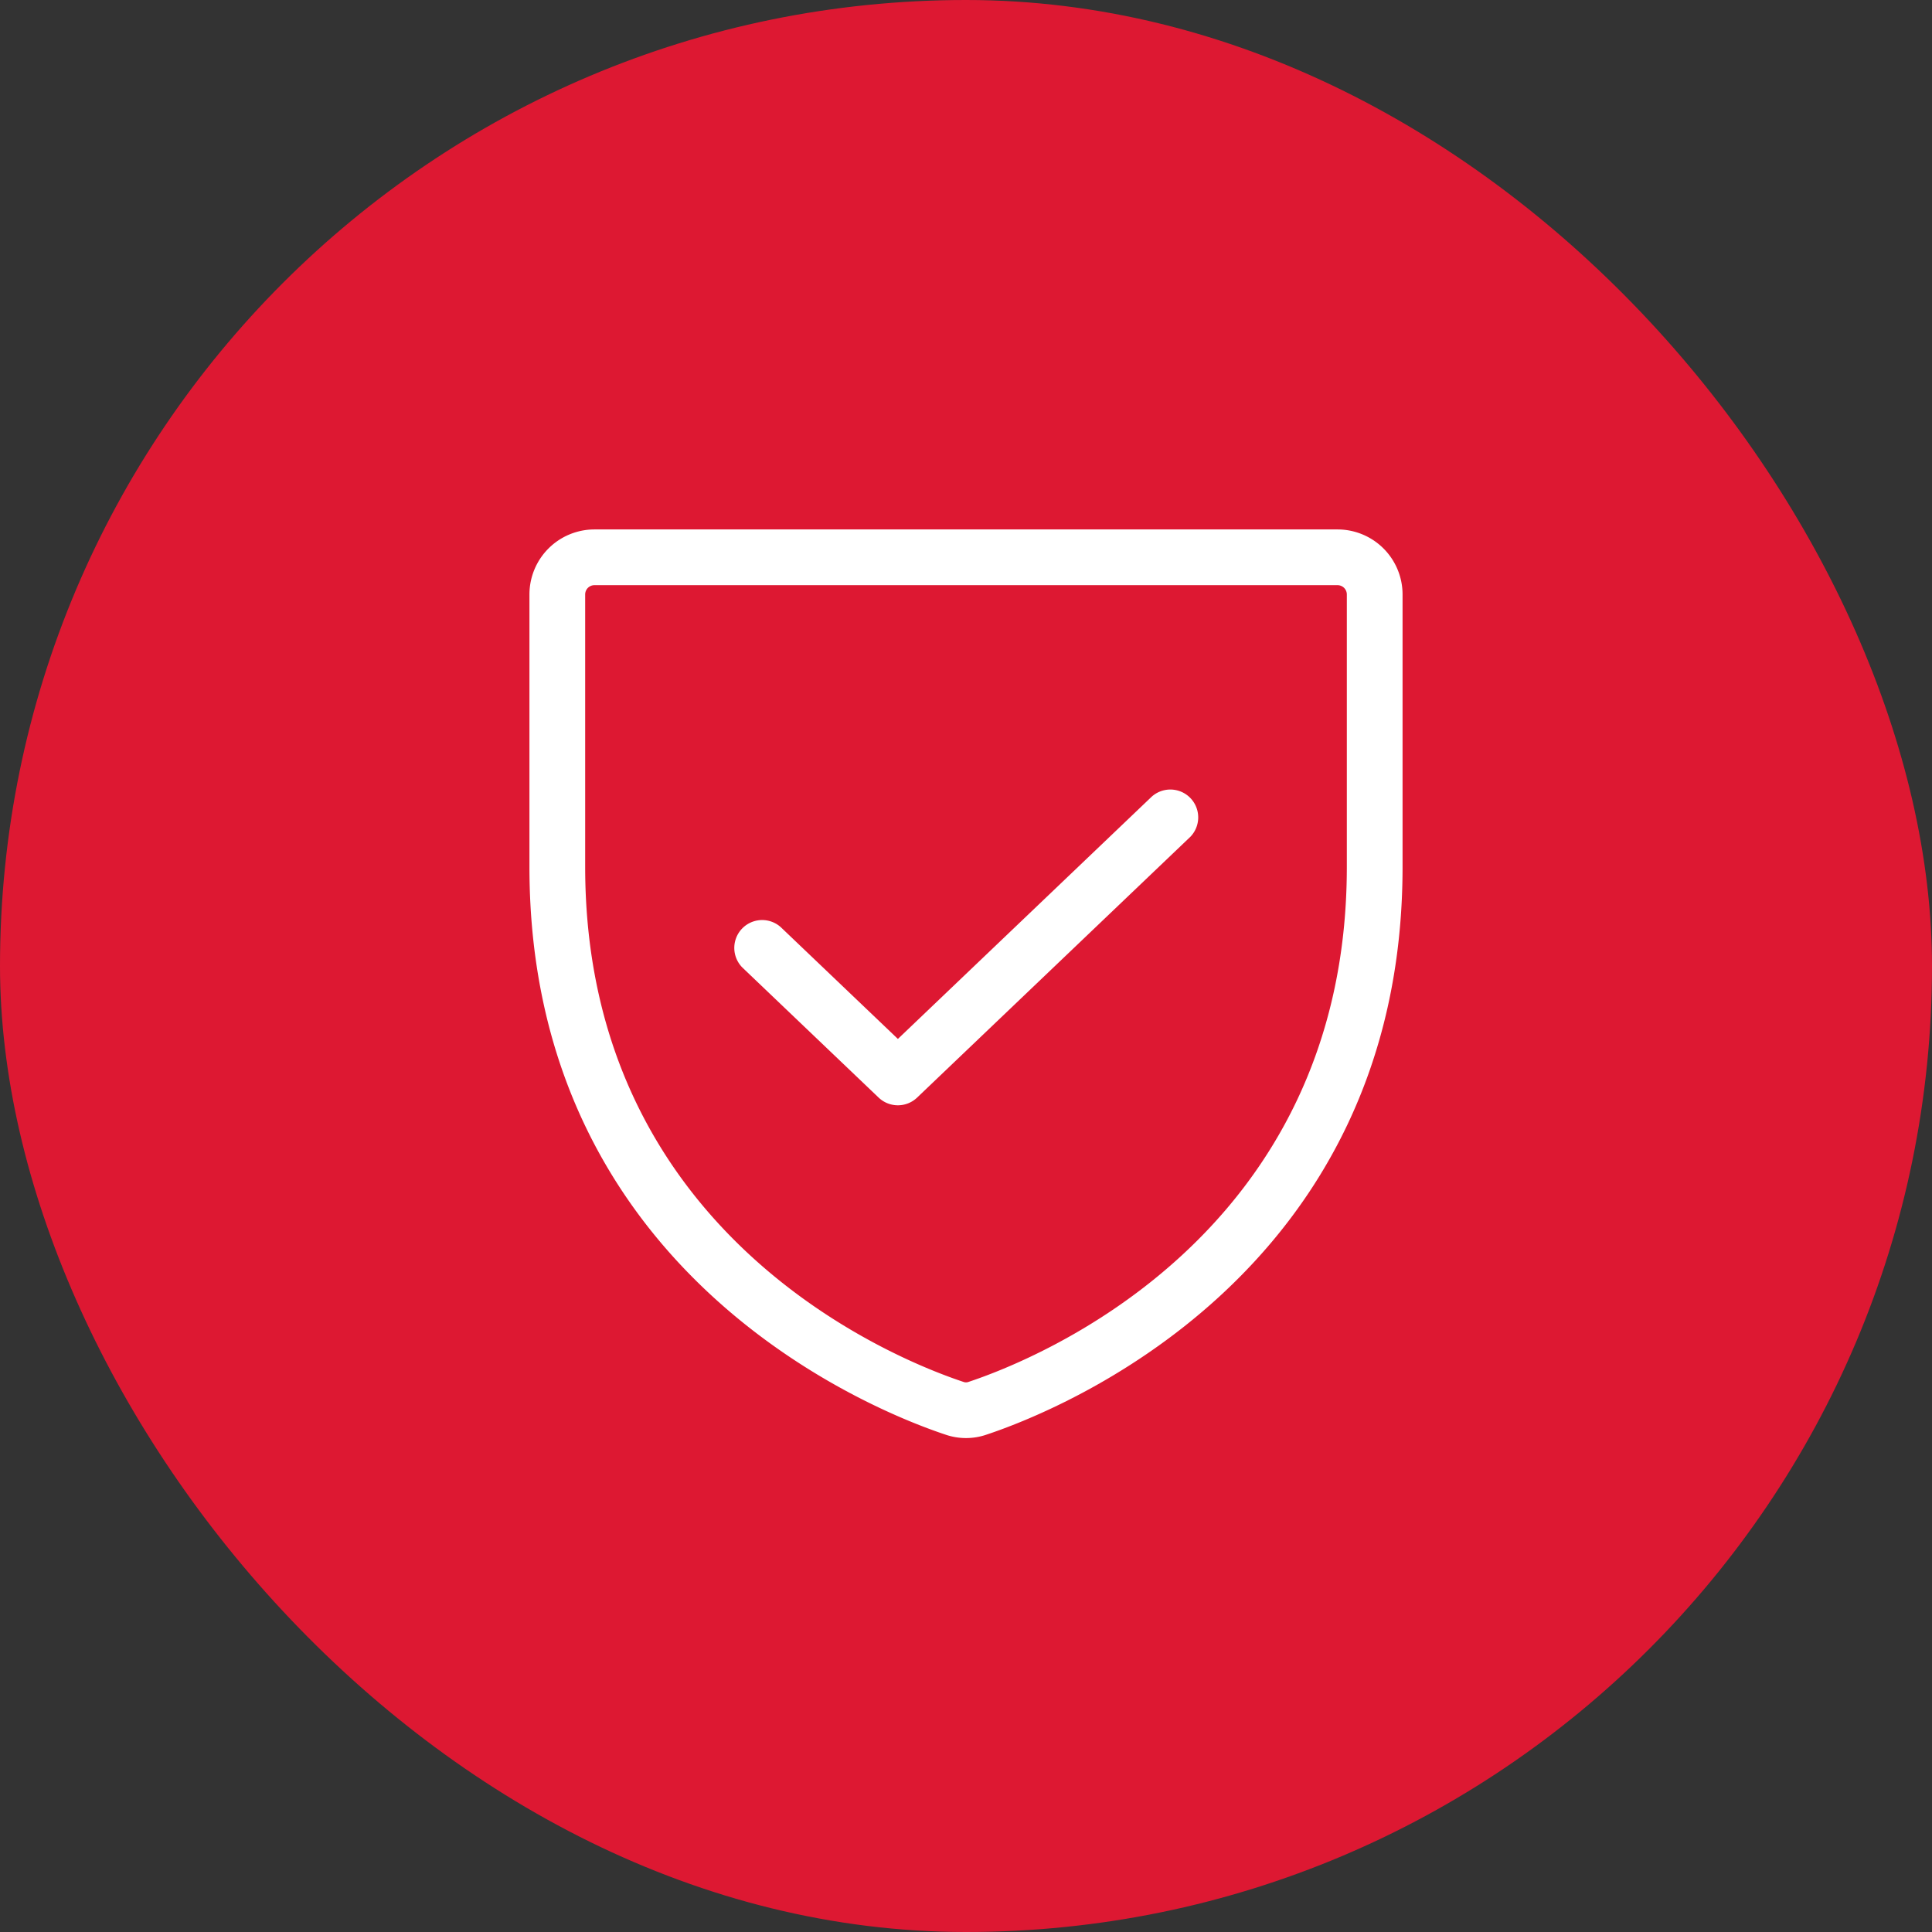
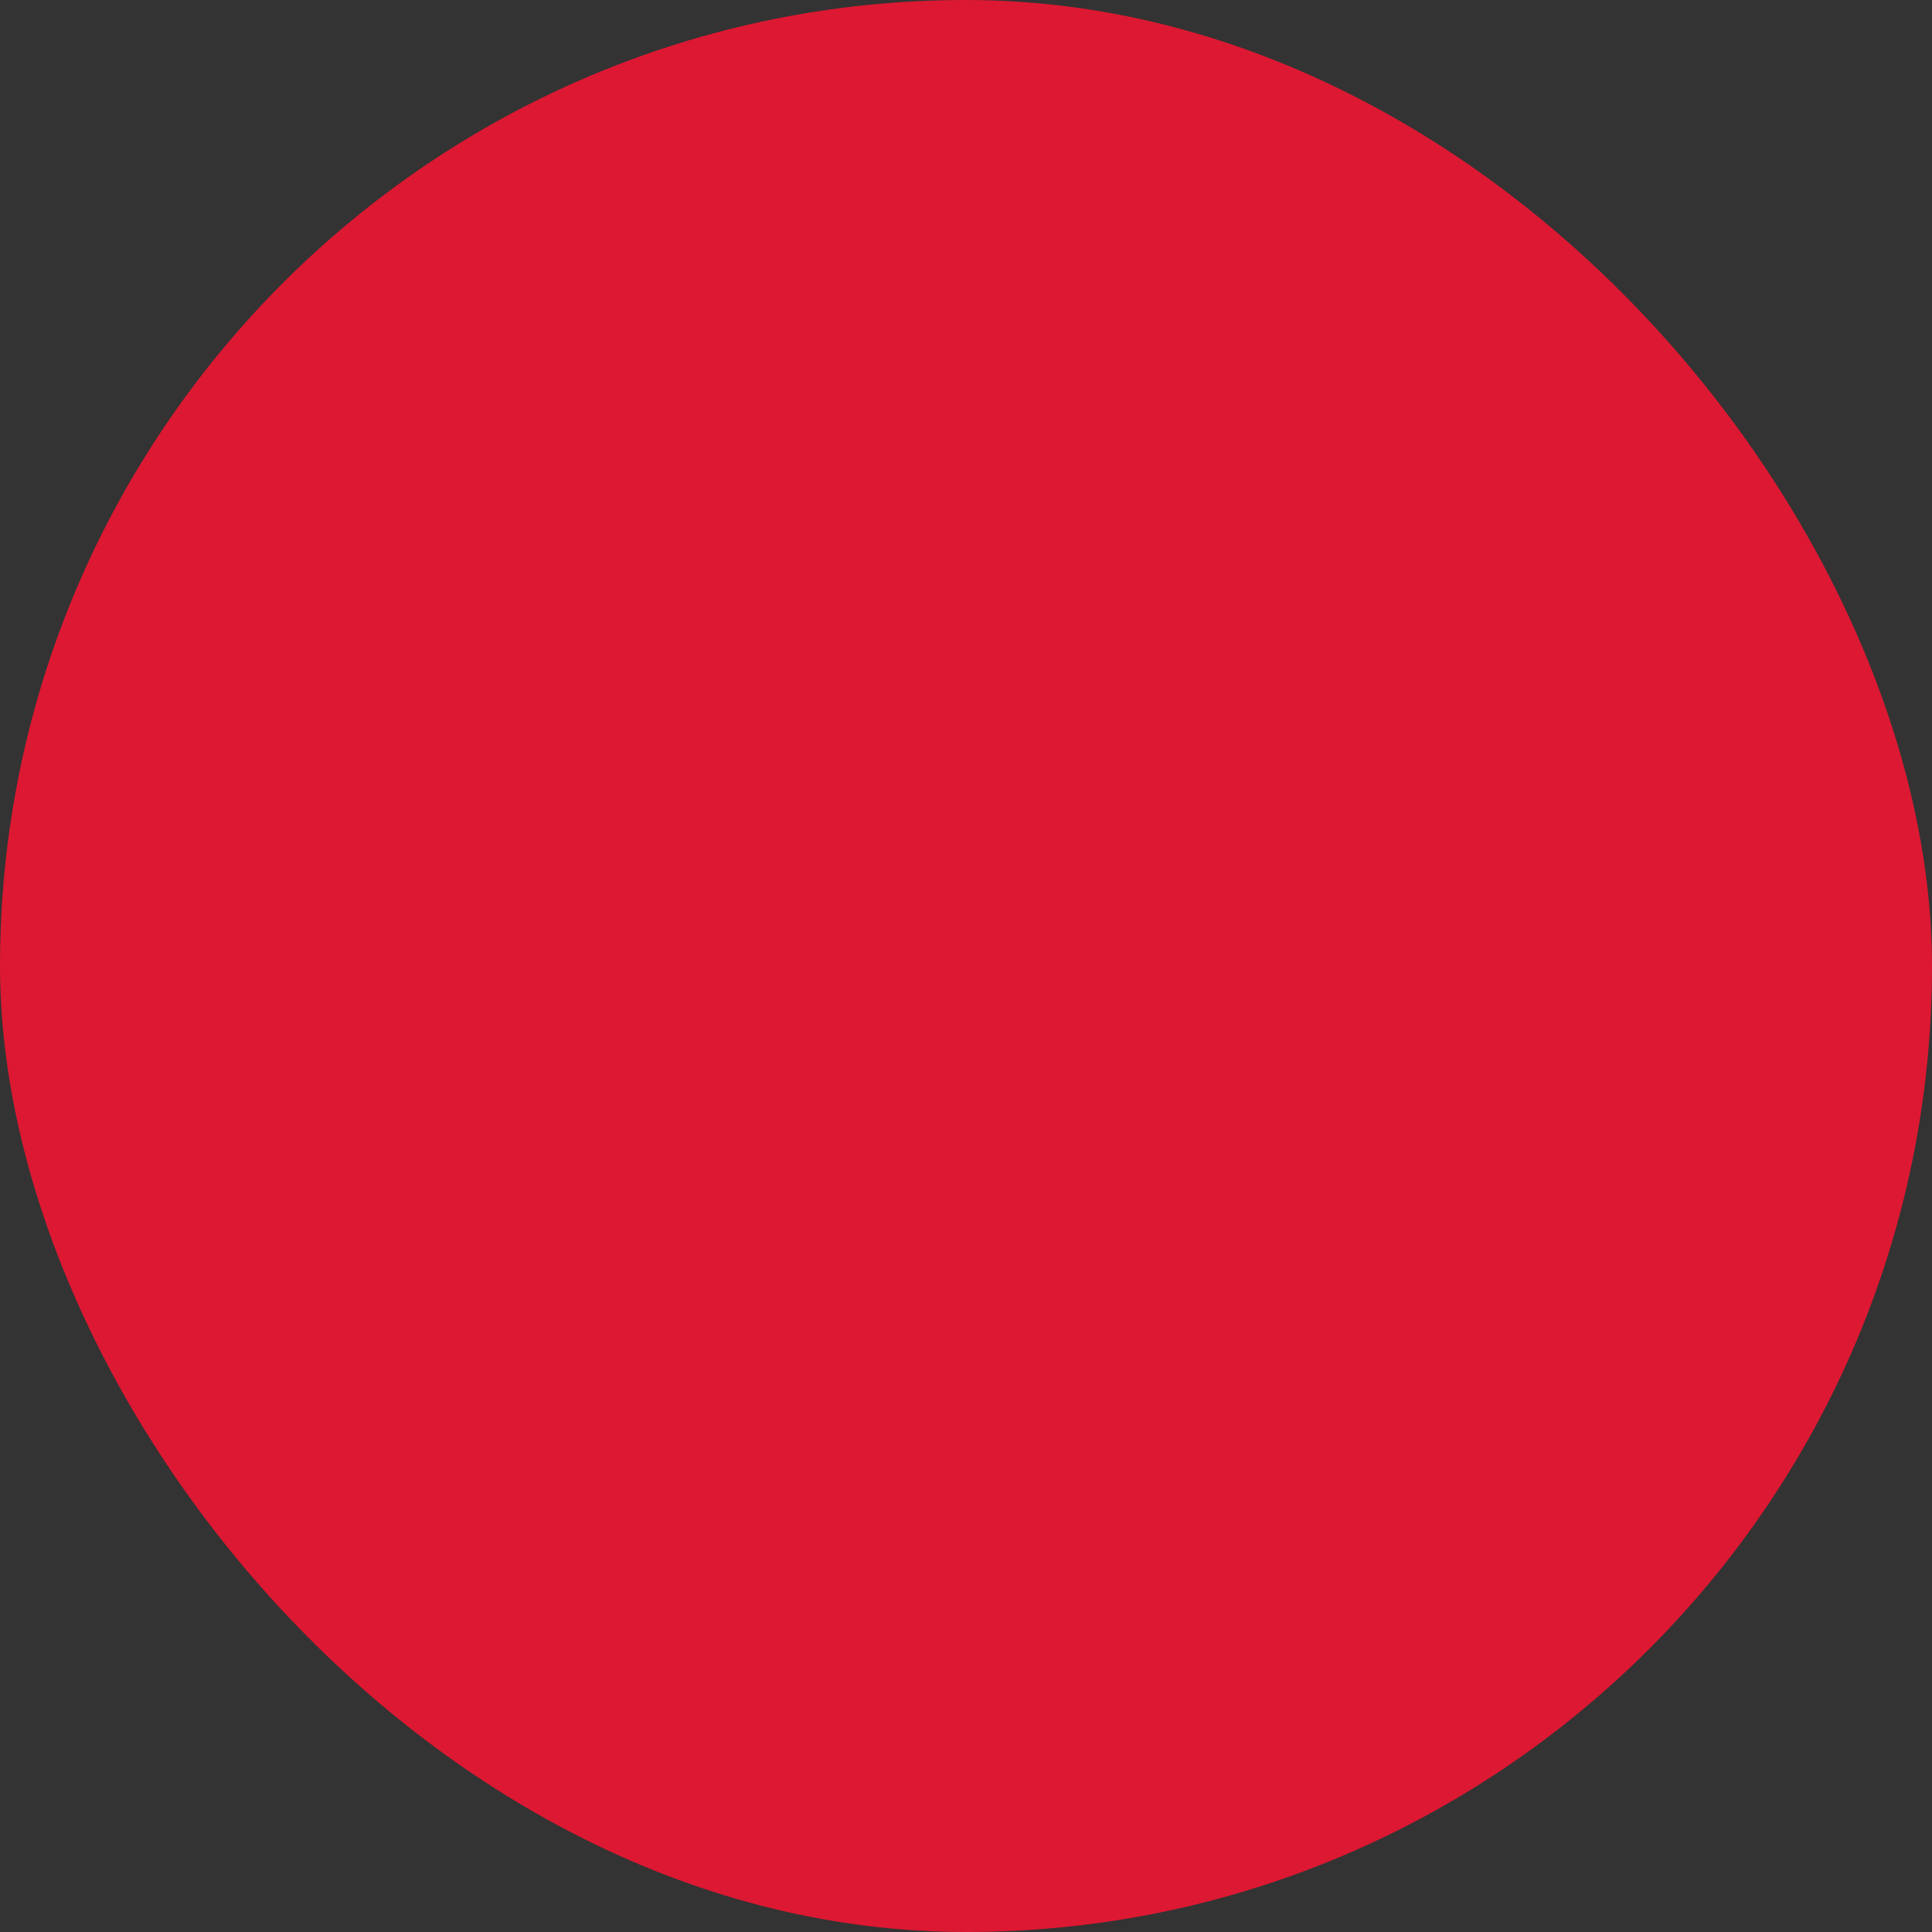
<svg xmlns="http://www.w3.org/2000/svg" width="52" height="52" fill="none">
  <rect width="100%" height="100%" fill="#333333" stroke="none" />
  <rect width="52" height="52" rx="26" fill="#DD1832" />
-   <path fill-rule="evenodd" clip-rule="evenodd" d="M15.823 15.823A.25.25 0 0116 15.75h20a.25.25 0 01.25.25v7.333c0 9.967-8.44 13.283-10.179 13.86l-.008.003a.194.194 0 01-.126 0l-.008-.003c-1.74-.577-10.179-3.893-10.179-13.86V16a.25.25 0 01.073-.177zM16 14.25A1.75 1.75 0 0014.25 16v7.333c0 11.03 9.375 14.676 11.203 15.282.355.121.74.121 1.094 0 1.828-.606 11.203-4.251 11.203-15.282V16A1.75 1.75 0 0036 14.25H16zm16.018 8.293a.75.75 0 00-1.036-1.085l-6.815 6.505-3.15-3.006a.75.75 0 00-1.035 1.085l3.667 3.5a.75.75 0 001.035 0l7.334-7z" fill="#fff" />
</svg>